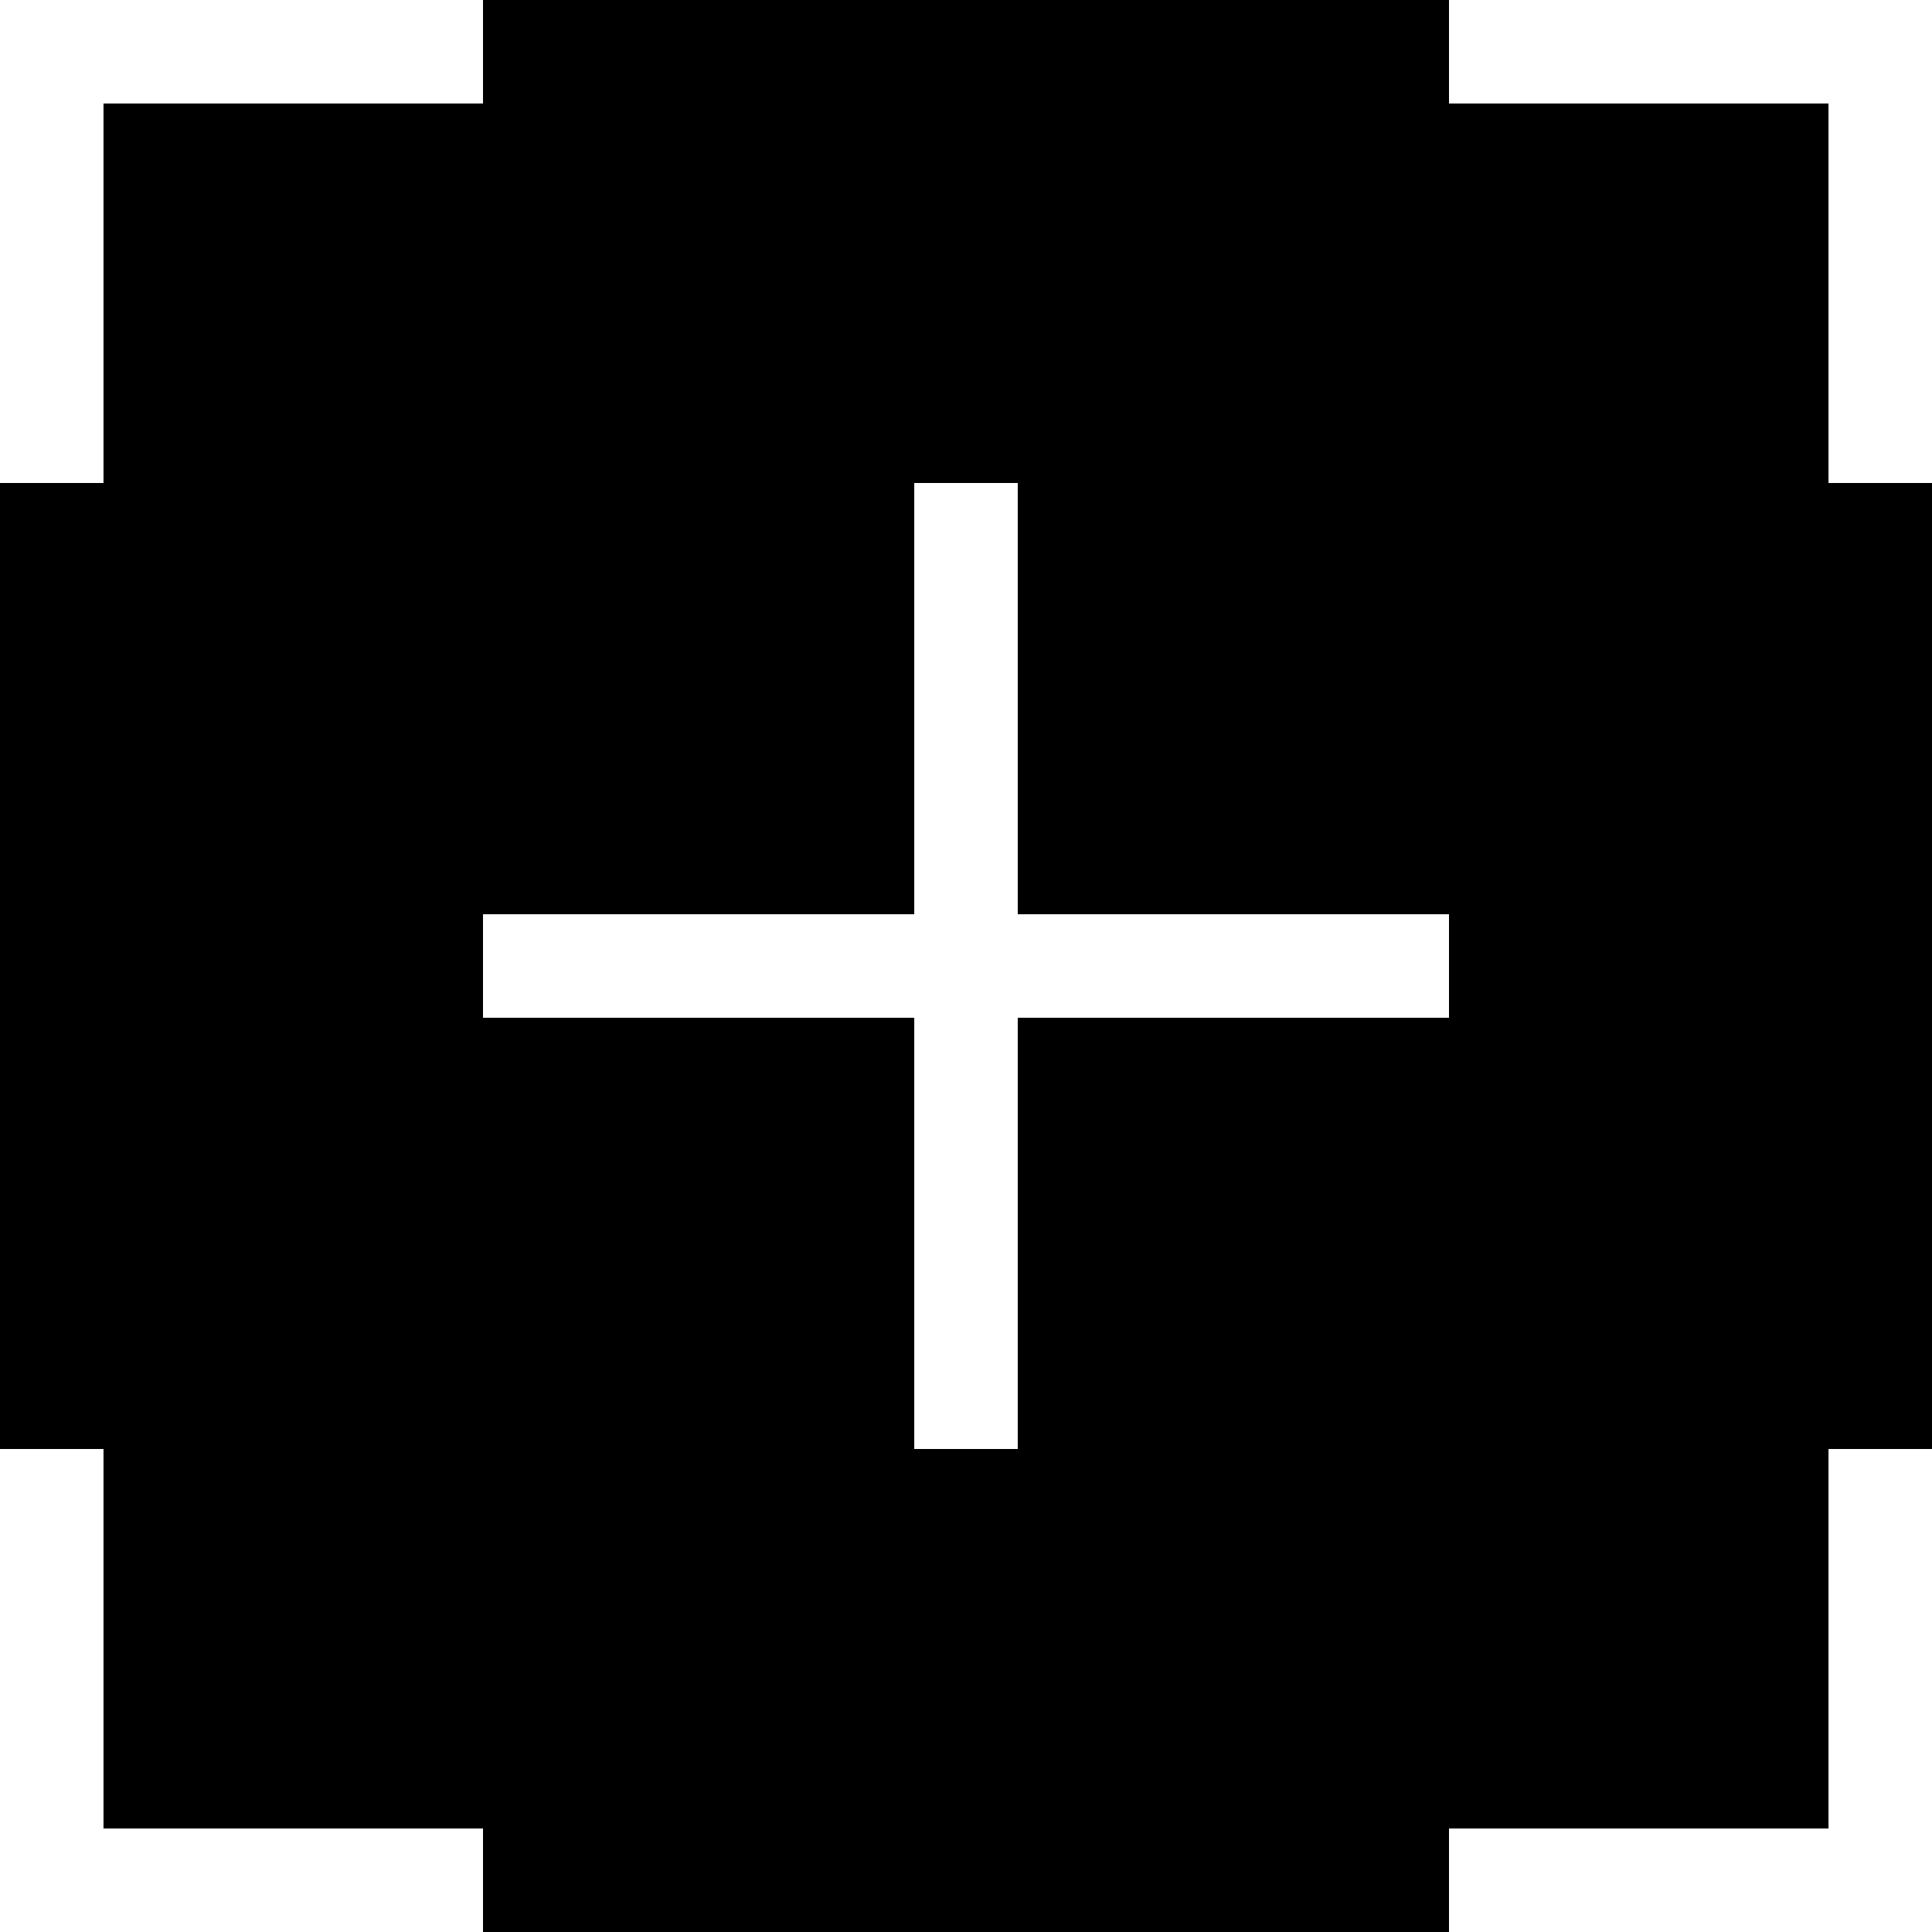
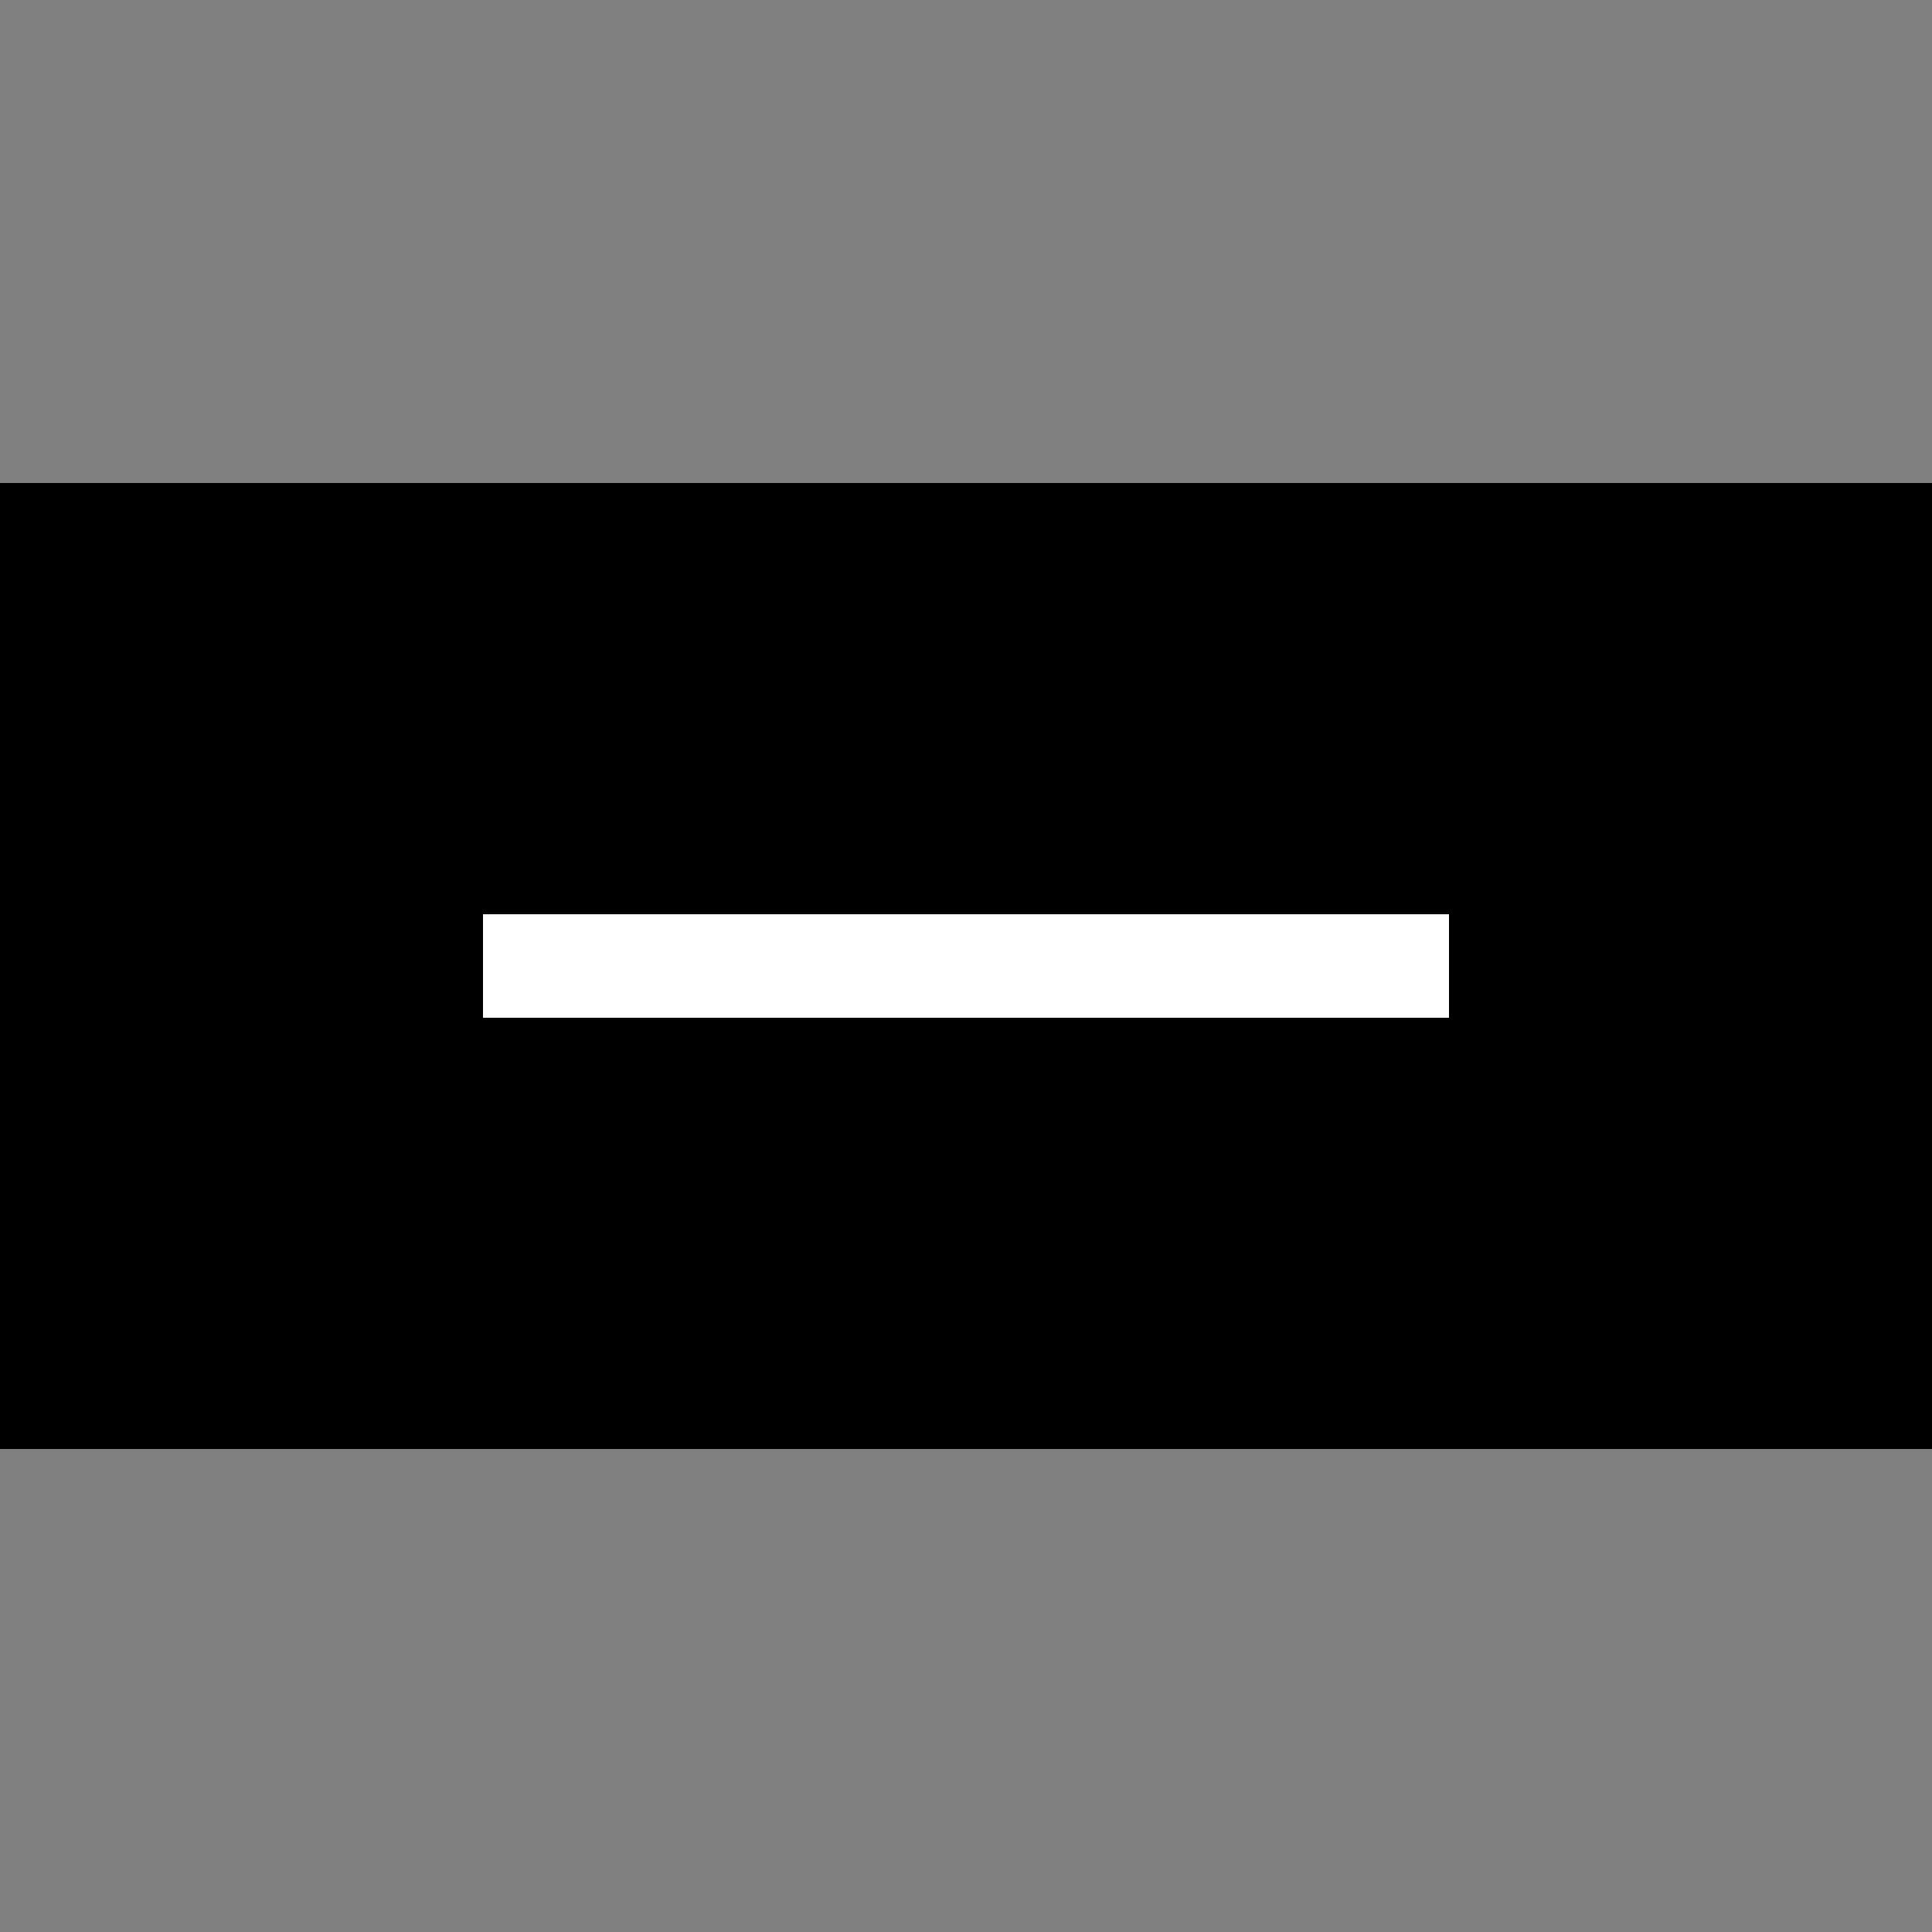
<svg xmlns="http://www.w3.org/2000/svg" width="56" height="56" viewBox="0 0 56 56" fill="none">
  <rect x="0" y="0" width="56" height="56" fill="#808080" stroke="none" />
  <g id="Layer_1" clip-path="url(#clip0_1529_7534)">
-     <path id="Vector" d="M56 0H0V56H56V0Z" fill="black" />
-     <path id="Vector_2" d="M53 3V53H3V3H53ZM56 0H0V56H56V0Z" fill="white" />
    <path id="Vector_3" d="M56 14H0V42H56V14Z" fill="black" />
-     <path id="Vector_4" d="M42 56V0L14 0L14 56H42Z" fill="black" />
    <path id="Vector_5" d="M14 28H42" stroke="white" stroke-width="3" stroke-miterlimit="10" />
-     <path id="Vector_6" d="M28 14V42" stroke="white" stroke-width="3" stroke-miterlimit="10" />
  </g>
  <defs>
    <clipPath id="clip0_1529_7534">
      <rect width="56" height="56" fill="white" />
    </clipPath>
  </defs>
</svg>